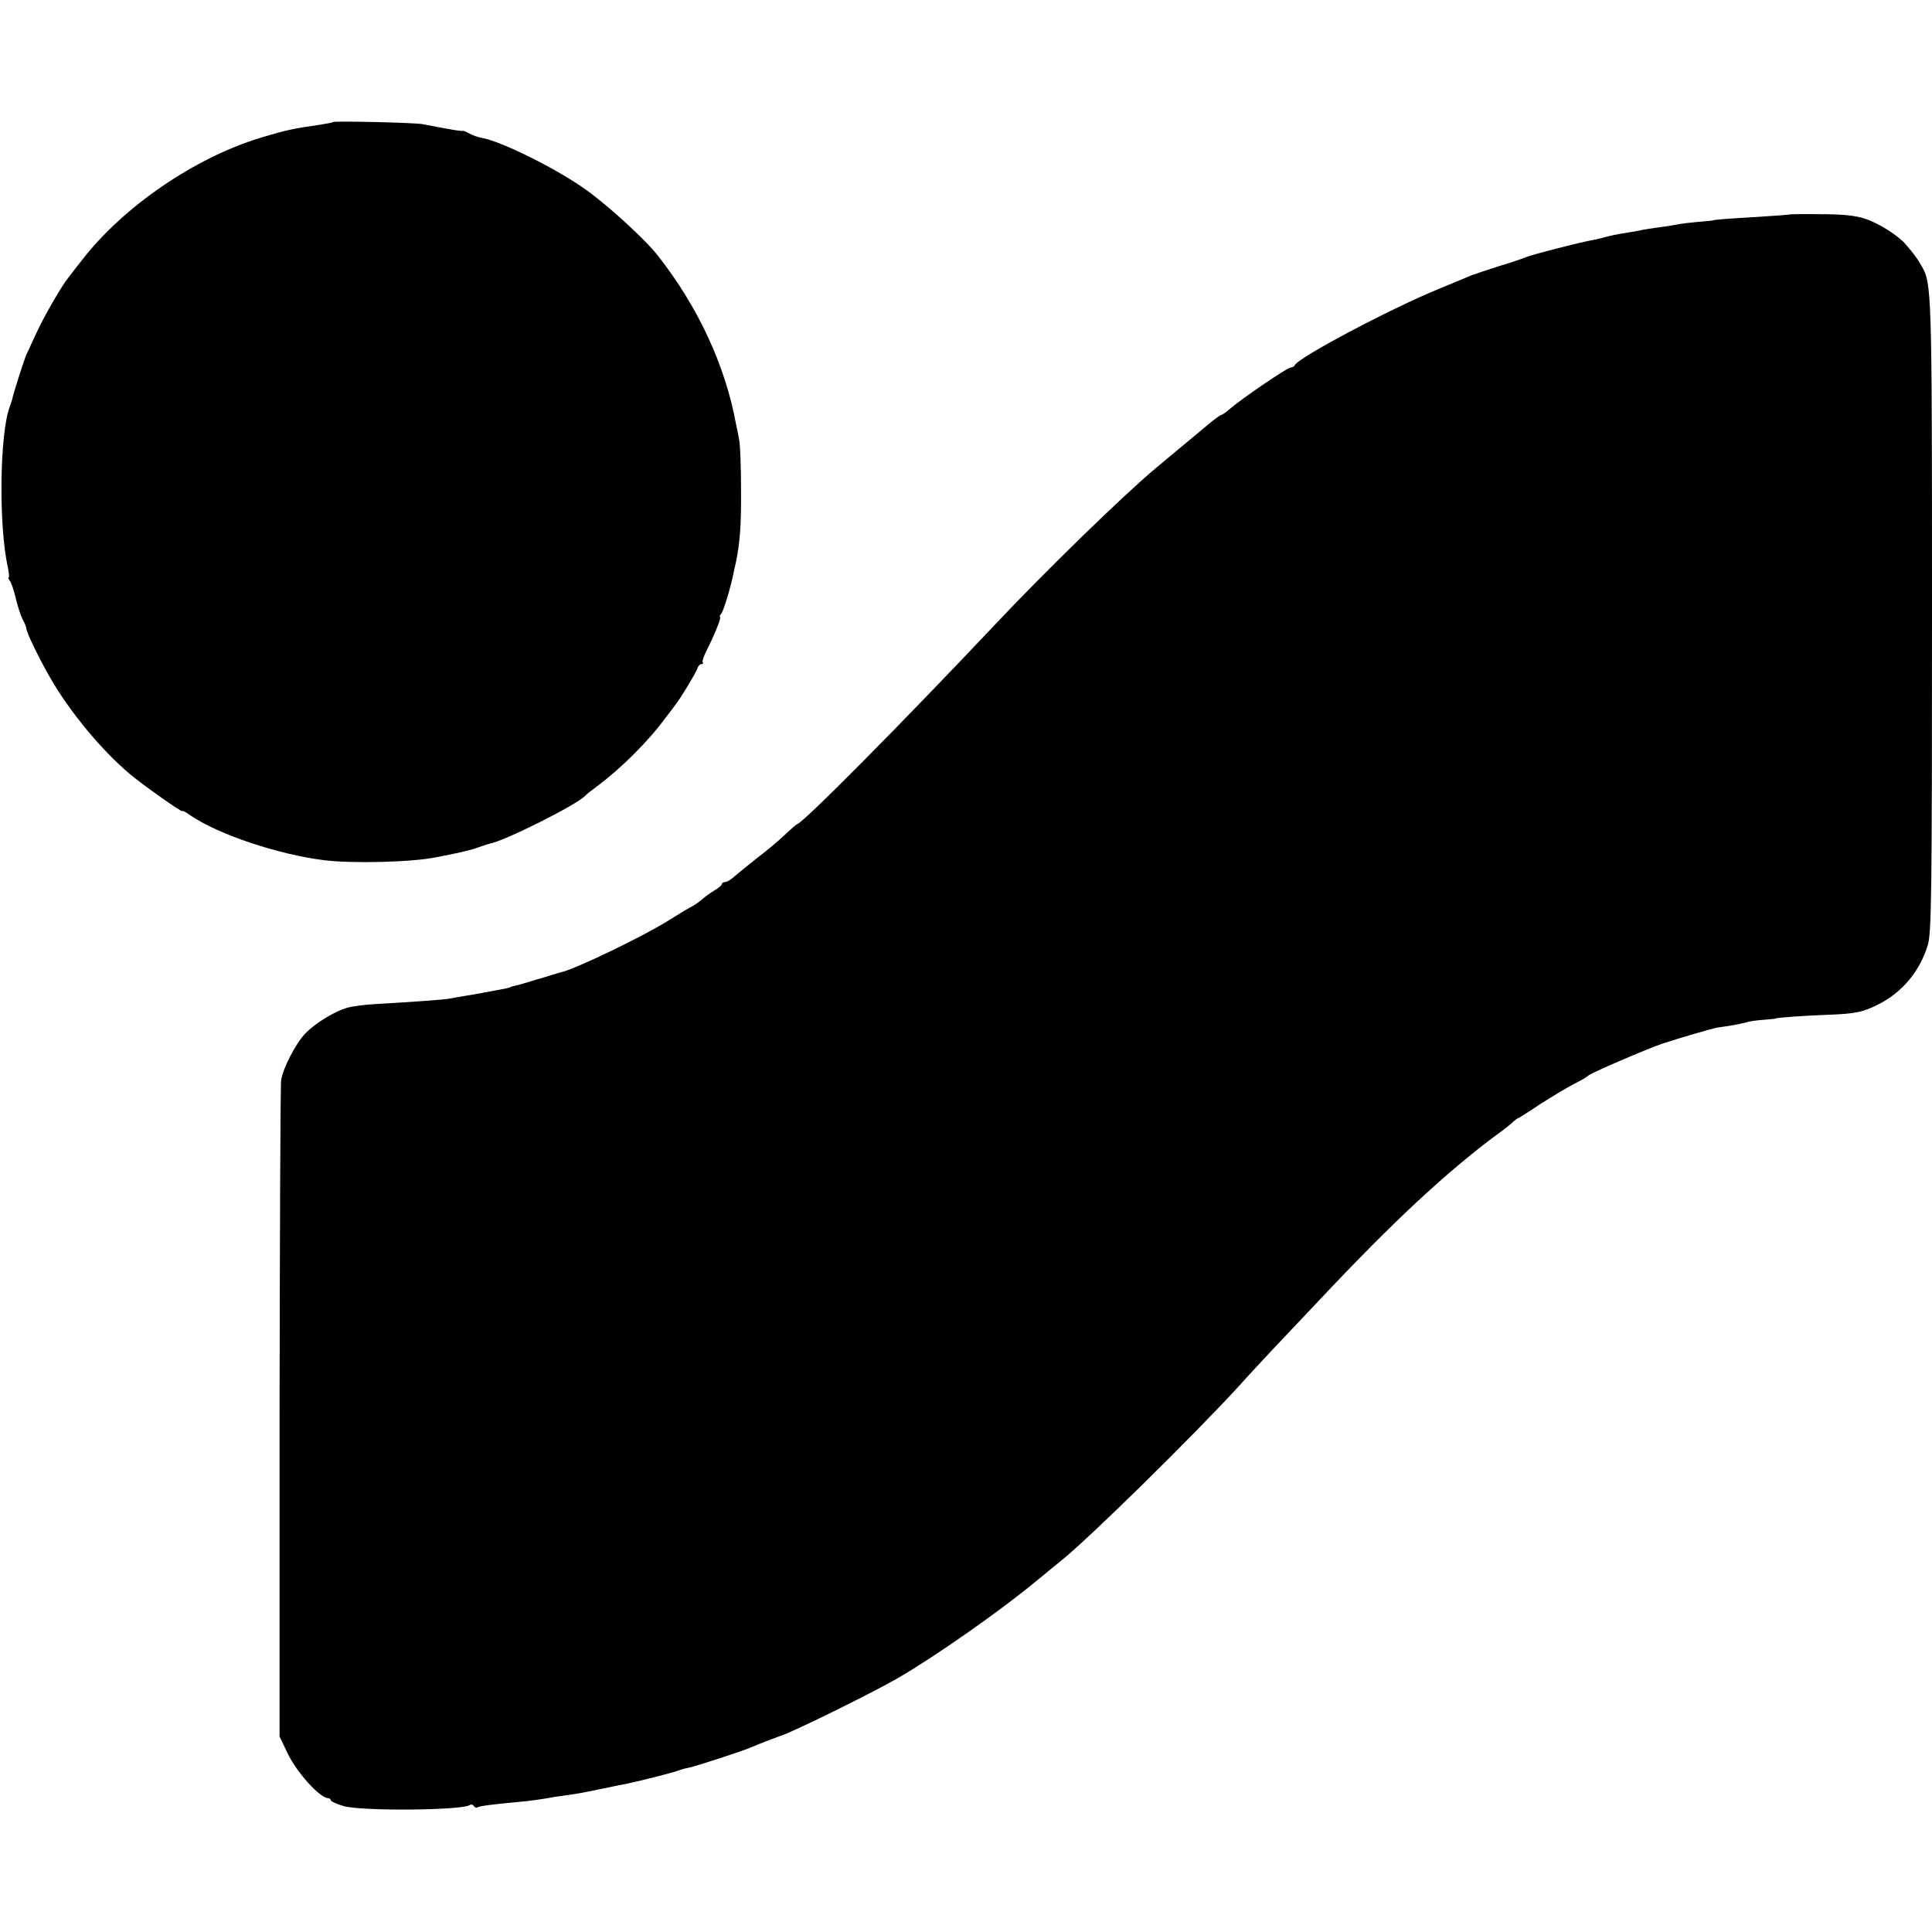
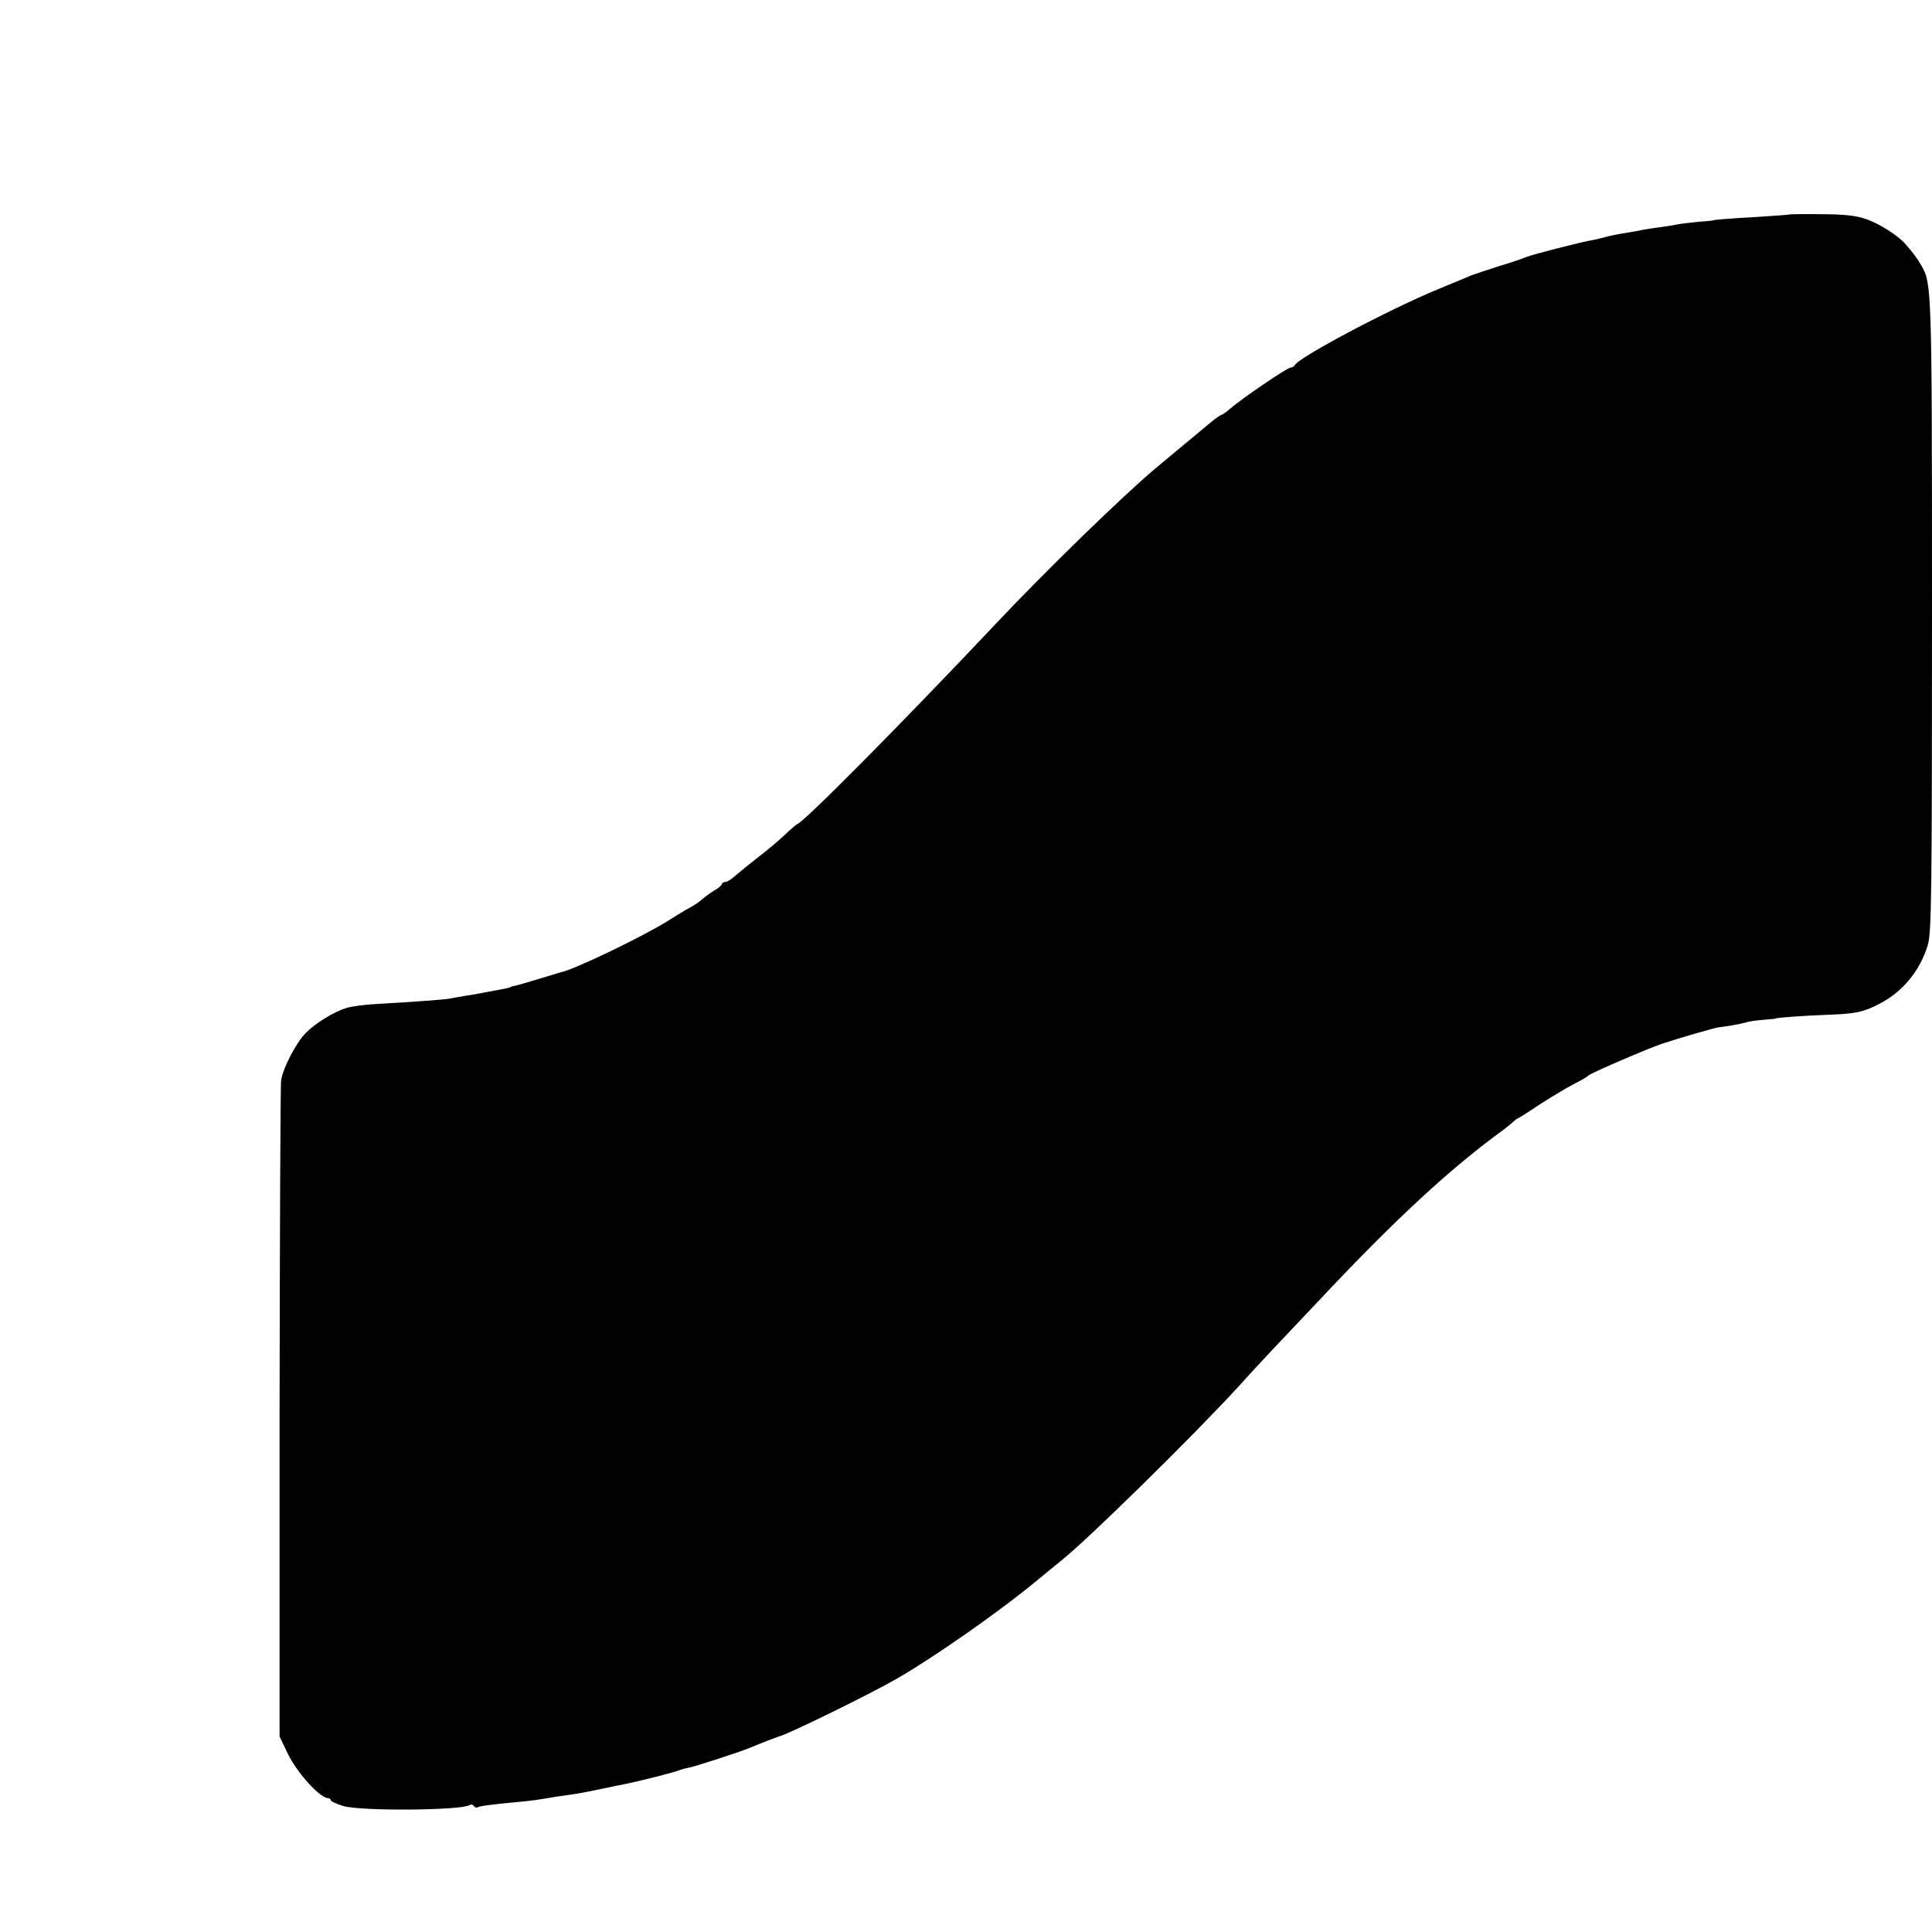
<svg xmlns="http://www.w3.org/2000/svg" version="1.0" width="736pt" height="736pt" viewBox="0 0 736 736" preserveAspectRatio="xMidYMid meet">
  <g transform="translate(0,736) scale(0.1,-0.1)" fill="#000000" stroke="none">
-     <path d="M1268 6895 c-1 -2 -23 -6 -48 -10 -103 -15 -125 -19 -228 -50 -250 -76 -522 -262 -679 -465 -24 -30 -47 -60 -52 -67 -24 -28 -95 -151 -122 -211 -17 -37 -34 -74 -38 -82 -7 -14 -50 -147 -55 -173 -2 -7 -6 -19 -9 -27 -38 -100 -43 -450 -7 -612 4 -21 6 -38 3 -38 -3 0 -1 -6 4 -12 6 -7 16 -37 23 -67 7 -30 19 -66 26 -80 8 -14 14 -30 14 -34 0 -15 51 -120 93 -192 74 -128 194 -273 302 -364 50 -42 200 -148 200 -141 0 3 14 -4 30 -16 107 -73 334 -149 510 -171 105 -13 331 -8 425 11 86 16 140 29 165 39 17 6 35 12 40 13 55 9 336 150 365 183 3 4 23 20 45 36 91 68 194 170 260 260 17 22 34 44 38 50 19 24 78 121 83 137 3 10 10 18 16 18 6 0 9 3 5 6 -3 3 3 22 13 42 30 59 60 132 53 132 -3 0 -1 6 5 13 8 9 35 97 46 152 1 6 5 24 9 40 16 79 21 142 20 280 0 83 -3 167 -7 189 -4 21 -9 48 -12 60 -41 223 -143 444 -296 640 -47 61 -189 191 -274 252 -114 82 -329 188 -400 199 -12 2 -32 9 -45 16 -13 7 -25 12 -26 11 -2 -1 -4 -2 -5 -1 -2 0 -12 2 -23 3 -18 3 -63 11 -125 23 -30 6 -337 13 -342 8z" />
    <path d="M6817 6543 c-1 -1 -54 -5 -117 -9 -119 -7 -175 -11 -175 -14 0 0 -25 -3 -55 -5 -30 -3 -66 -7 -80 -10 -14 -3 -45 -8 -70 -11 -25 -3 -54 -8 -65 -10 -11 -3 -35 -7 -54 -10 -50 -8 -71 -13 -89 -18 -9 -3 -28 -7 -42 -10 -44 -7 -234 -56 -255 -65 -11 -5 -58 -21 -105 -35 -47 -15 -94 -31 -105 -35 -11 -5 -67 -28 -125 -52 -185 -76 -537 -262 -548 -291 -2 -4 -9 -8 -15 -8 -13 0 -187 -119 -231 -157 -15 -13 -29 -23 -32 -23 -4 0 -23 -14 -43 -30 -20 -17 -42 -35 -49 -41 -15 -12 -125 -104 -161 -134 -125 -105 -418 -390 -611 -595 -349 -370 -735 -760 -754 -760 -1 0 -23 -18 -47 -41 -24 -23 -71 -62 -104 -87 -33 -26 -71 -57 -85 -69 -14 -13 -30 -23 -37 -23 -7 0 -13 -4 -13 -8 0 -4 -13 -16 -30 -25 -16 -10 -35 -24 -43 -31 -8 -8 -29 -23 -48 -33 -19 -10 -54 -32 -78 -47 -94 -60 -363 -190 -415 -200 -6 -2 -43 -13 -83 -25 -39 -12 -80 -24 -90 -26 -10 -2 -18 -4 -18 -5 0 -1 -7 -3 -15 -5 -85 -16 -131 -25 -160 -29 -19 -3 -45 -8 -56 -10 -21 -4 -126 -12 -284 -21 -41 -2 -90 -9 -108 -14 -49 -15 -120 -58 -158 -97 -37 -38 -86 -133 -93 -179 -3 -16 -5 -586 -6 -1265 l0 -1235 31 -65 c35 -73 123 -170 154 -170 5 0 10 -4 10 -8 0 -4 21 -14 48 -22 64 -20 446 -17 480 3 6 4 13 3 17 -3 4 -6 10 -8 14 -5 8 5 63 12 151 20 46 4 91 10 145 20 17 2 48 7 70 10 22 3 72 13 110 21 39 8 80 17 93 19 62 13 183 44 202 52 8 3 22 7 30 8 21 3 209 64 245 80 35 15 98 39 105 41 30 6 352 164 450 221 142 82 393 258 529 371 38 31 80 66 94 77 103 82 504 476 677 665 41 46 100 109 130 141 30 32 109 115 175 185 288 307 500 503 701 649 15 11 33 26 40 33 7 6 15 12 17 12 2 0 40 24 83 53 44 28 102 63 129 77 28 14 52 28 55 32 7 9 228 104 285 123 64 21 188 57 210 61 11 1 35 5 54 8 18 3 42 8 52 11 11 4 40 8 67 10 26 2 47 4 47 5 0 3 109 11 195 14 110 4 138 10 200 42 89 46 155 127 184 224 14 47 16 189 16 1259 0 1254 -1 1261 -41 1330 -14 25 -31 48 -59 80 -29 34 -102 80 -153 97 -37 13 -86 18 -170 18 -65 1 -119 0 -120 -1z" />
  </g>
</svg>